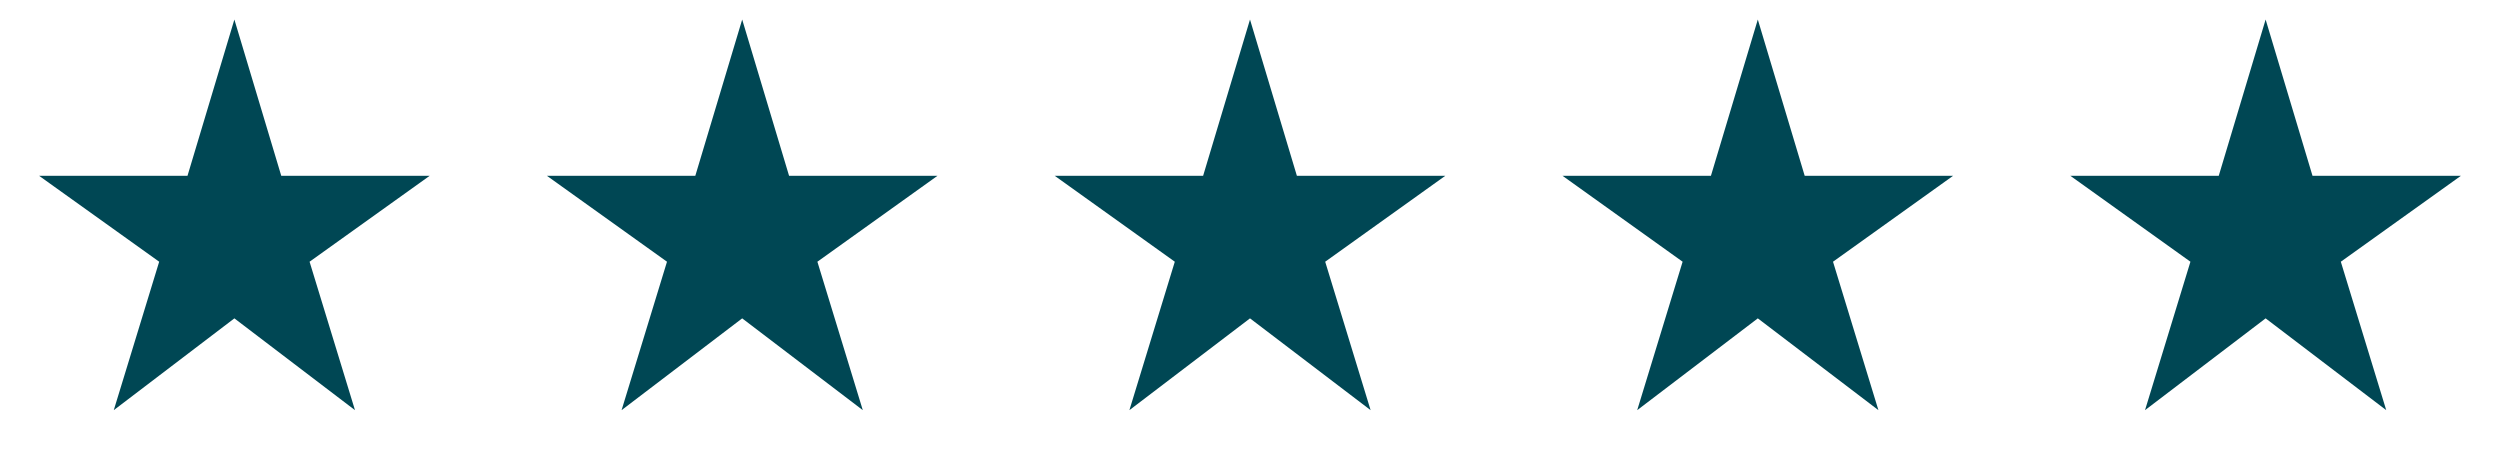
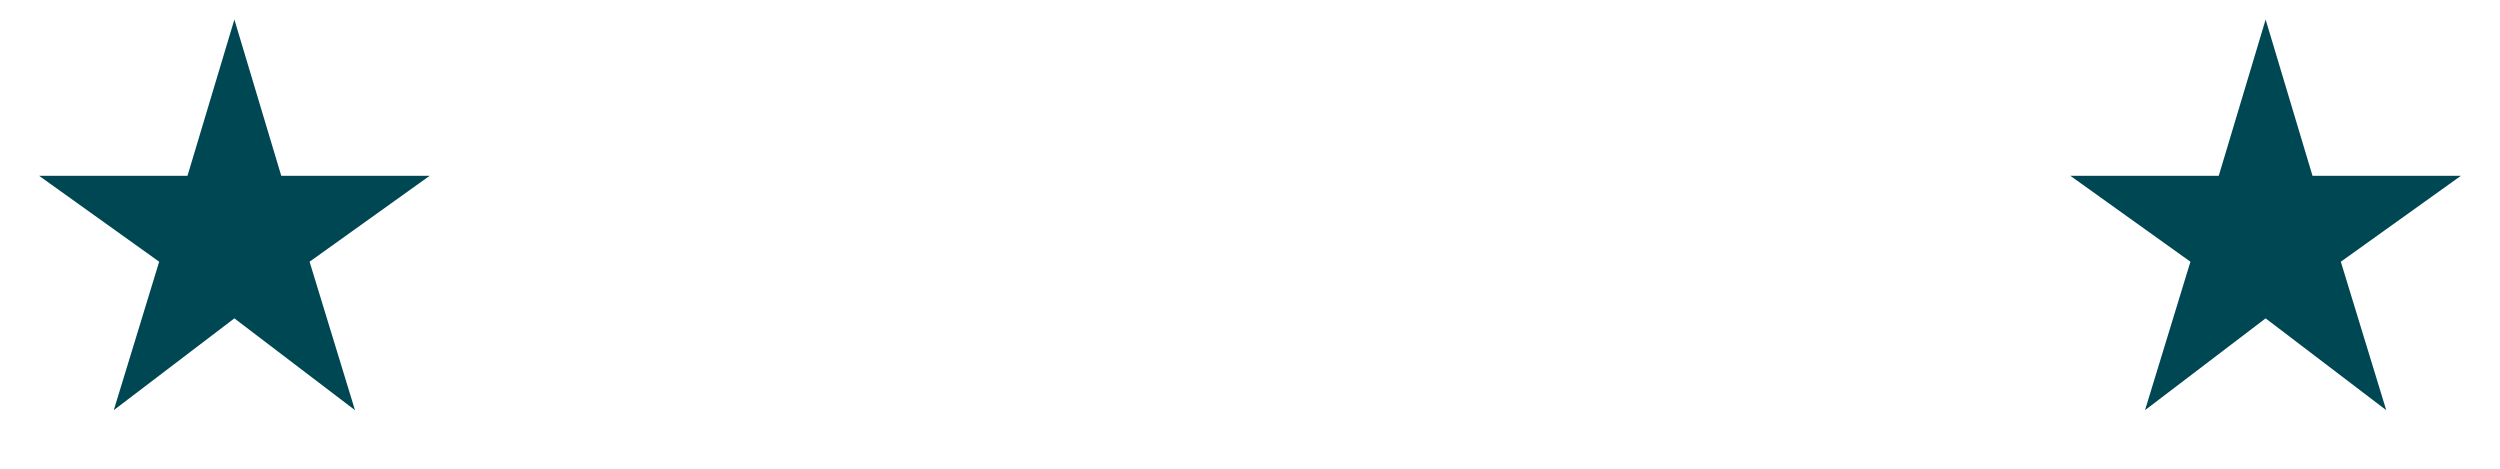
<svg xmlns="http://www.w3.org/2000/svg" width="128" height="24" viewBox="0 0 128 24" fill="none">
  <mask id="mask0_194_4103" style="mask-type:alpha" maskUnits="userSpaceOnUse" x="0" y="0" width="24" height="25">
    <rect y="0" width="24" height="24" fill="#D9D9D9" />
  </mask>
  <g mask="url(#mask0_194_4103)">
    <path d="M5.825 21L8.15 13.4L2 9H9.6L12 1L14.4 9H22L15.85 13.4L18.175 21L12 16.3L5.825 21Z" fill="#004754" />
  </g>
  <mask id="mask1_194_4103" style="mask-type:alpha" maskUnits="userSpaceOnUse" x="26" y="0" width="24" height="25">
-     <rect x="26" y="0" width="24" height="24" fill="#D9D9D9" />
-   </mask>
+     </mask>
  <g mask="url(#mask1_194_4103)">
    <path d="M31.825 21L34.15 13.4L28 9H35.6L38 1L40.4 9H48L41.85 13.4L44.175 21L38 16.3L31.825 21Z" fill="#004754" />
  </g>
  <mask id="mask2_194_4103" style="mask-type:alpha" maskUnits="userSpaceOnUse" x="52" y="0" width="24" height="25">
-     <rect x="52" y="0" width="24" height="24" fill="#D9D9D9" />
-   </mask>
+     </mask>
  <g mask="url(#mask2_194_4103)">
    <path d="M57.825 21L60.15 13.4L54 9H61.6L64 1L66.4 9H74L67.85 13.4L70.175 21L64 16.3L57.825 21Z" fill="#004754" />
  </g>
  <mask id="mask3_194_4103" style="mask-type:alpha" maskUnits="userSpaceOnUse" x="78" y="0" width="24" height="25">
    <rect x="78" y="0" width="24" height="24" fill="#D9D9D9" />
  </mask>
  <g mask="url(#mask3_194_4103)">
-     <path d="M83.825 21L86.15 13.4L80 9H87.6L90 1L92.4 9H100L93.85 13.4L96.175 21L90 16.3L83.825 21Z" fill="#004754" />
-   </g>
+     </g>
  <mask id="mask4_194_4103" style="mask-type:alpha" maskUnits="userSpaceOnUse" x="104" y="0" width="24" height="25">
    <rect x="104" y="0" width="24" height="24" fill="#D9D9D9" />
  </mask>
  <g mask="url(#mask4_194_4103)">
    <path d="M109.825 21L112.15 13.4L106 9H113.6L116 1L118.4 9H126L119.85 13.4L122.175 21L116 16.3L109.825 21Z" fill="#004754" />
  </g>
</svg>